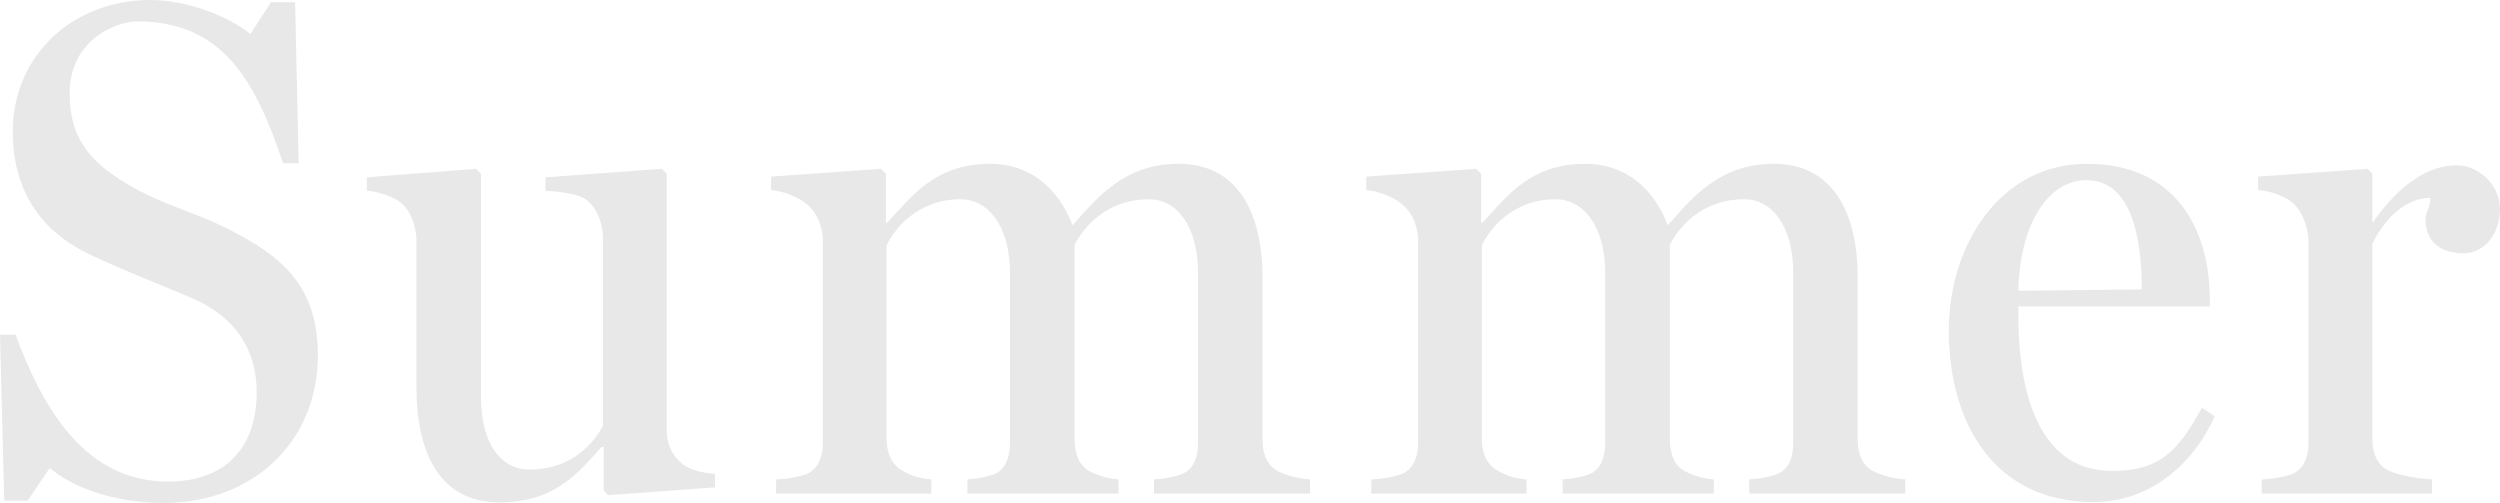
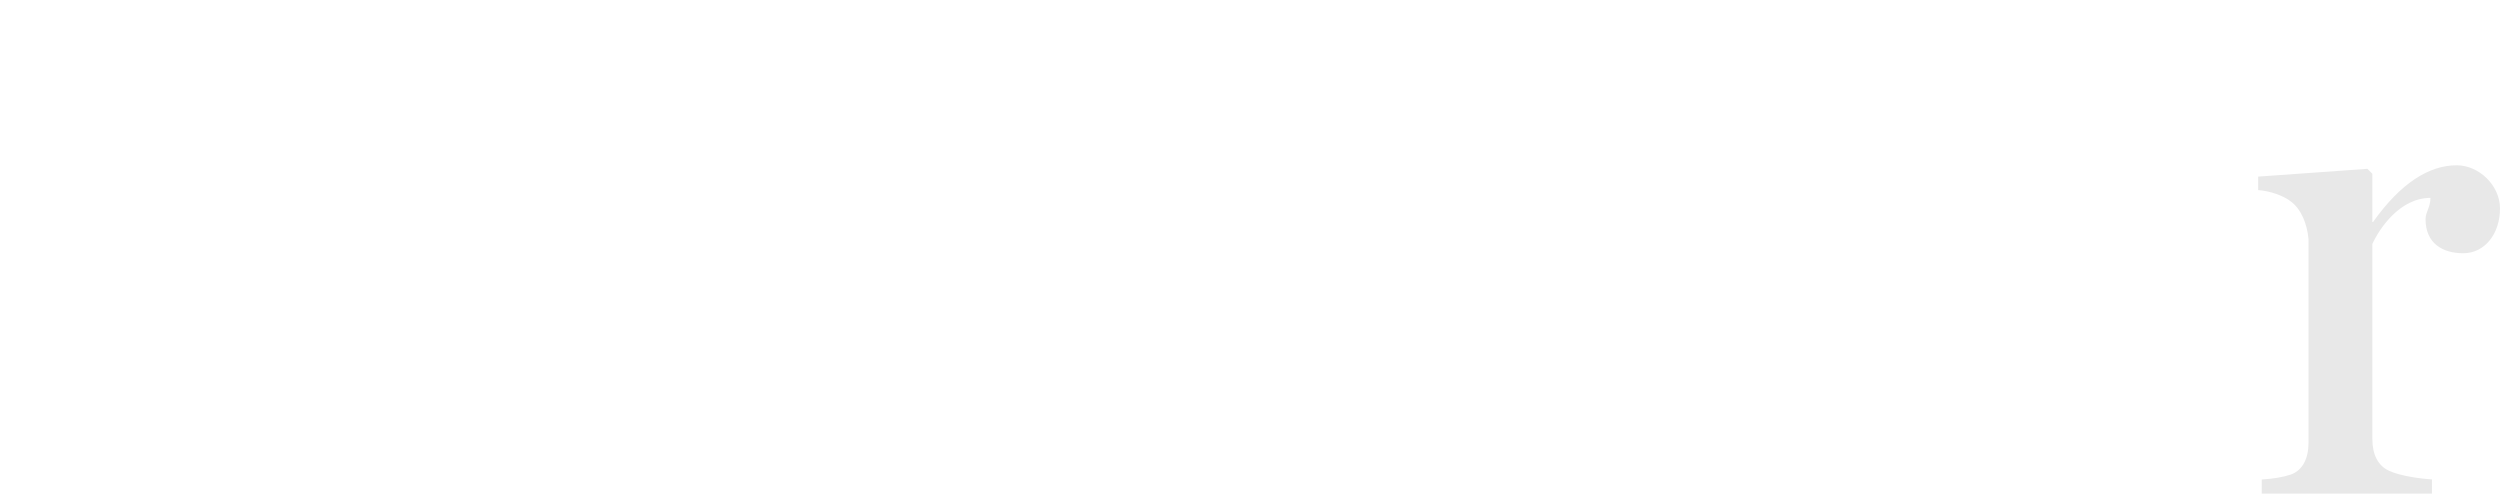
<svg xmlns="http://www.w3.org/2000/svg" id="_レイヤー_2" viewBox="0 0 253.81 51.05">
  <defs>
    <style>.cls-1{fill:#e8e8e8;stroke-width:0px;}</style>
  </defs>
  <g id="txt">
-     <path class="cls-1" d="M5.04,47.52l-2.23,3.31H.43l-.43-16.85h1.58c2.81,7.63,7.13,14.91,15.48,14.91,6.05,0,9-3.67,9-9.07,0-4.39-2.23-7.7-6.62-9.58-3.74-1.58-6.41-2.59-10.15-4.32-4.97-2.3-7.99-6.34-7.99-12.6C1.3,5.69,7.34,0,15.27,0c3.46,0,7.78,1.51,10.15,3.46L27.51.22h2.45l.36,16.35h-1.58c-2.74-8.14-5.98-14.4-14.83-14.4-1.94,0-6.84,1.73-6.84,7.34,0,4.39,1.94,6.91,6.05,9.29,3.31,1.94,6.7,2.81,9.65,4.25,5.47,2.74,9.5,5.62,9.5,13.03,0,8.78-6.62,14.98-15.62,14.98-5.54,0-9.5-1.8-11.59-3.53Z" />
-     <path class="cls-1" d="M42.28,39.24v-15.12c-.14-1.51-.65-2.81-1.66-3.6-.79-.58-2.23-1.08-3.38-1.15v-1.37l11.09-.86.5.5v22.61c0,4.97,2.16,7.42,4.9,7.42,4.54,0,6.7-2.95,7.49-4.46v-19.3c-.14-1.51-.65-2.81-1.66-3.6-.72-.58-2.52-.86-4.18-.94v-1.37l11.81-.86.5.5v26.07c0,1.51.65,2.66,1.66,3.46.79.58,2.09.86,3.24.94v1.37l-10.87.79-.43-.5v-4.39h-.22c-2.45,2.74-4.82,5.62-10.37,5.62-6.05,0-8.42-4.97-8.42-11.74Z" />
-     <path class="cls-1" d="M78.79,50.12v-1.44c1.15-.07,2.09-.22,2.95-.5,1.22-.43,1.8-1.66,1.8-3.24v-20.81c-.14-1.51-.72-2.74-1.8-3.53-.72-.58-2.23-1.22-3.46-1.3v-1.37l11.16-.79.5.5v4.97h.14c2.52-2.74,4.9-5.98,10.44-5.98,4.03,0,6.91,2.45,8.35,6.19h.07c2.45-2.74,5.18-6.19,10.73-6.19,5.98,0,8.5,4.97,8.5,11.52v16.42c0,1.58.5,2.74,1.66,3.31.94.43,2.02.72,3.17.79v1.44h-15.84v-1.44c1.08-.07,1.94-.22,2.74-.5,1.22-.43,1.73-1.66,1.73-3.24v-17.14c0-4.97-2.23-7.56-4.97-7.56-4.54,0-6.77,3.1-7.56,4.61v19.73c0,1.58.5,2.74,1.58,3.31.94.43,1.8.72,2.88.79v1.44h-15.34v-1.44c1.08-.07,1.8-.22,2.66-.5,1.15-.43,1.66-1.66,1.66-3.24v-17.14c0-4.97-2.3-7.56-5.04-7.56-4.46,0-6.77,3.17-7.49,4.68v19.59c0,1.58.58,2.74,1.66,3.31.86.5,1.8.79,2.88.86v1.44h-15.77Z" />
-     <path class="cls-1" d="M139.22,50.12v-1.44c1.15-.07,2.09-.22,2.95-.5,1.22-.43,1.8-1.66,1.8-3.24v-20.81c-.14-1.51-.72-2.74-1.8-3.53-.72-.58-2.23-1.22-3.46-1.3v-1.37l11.16-.79.5.5v4.97h.14c2.52-2.74,4.9-5.98,10.44-5.98,4.03,0,6.91,2.45,8.35,6.19h.07c2.45-2.74,5.18-6.19,10.73-6.19,5.98,0,8.5,4.97,8.5,11.52v16.42c0,1.58.5,2.74,1.66,3.31.94.43,2.02.72,3.17.79v1.44h-15.84v-1.44c1.08-.07,1.94-.22,2.74-.5,1.22-.43,1.73-1.66,1.73-3.24v-17.14c0-4.97-2.23-7.56-4.97-7.56-4.54,0-6.77,3.1-7.56,4.61v19.73c0,1.58.5,2.74,1.58,3.31.94.43,1.8.72,2.88.79v1.44h-15.34v-1.44c1.08-.07,1.8-.22,2.66-.5,1.15-.43,1.66-1.66,1.66-3.24v-17.14c0-4.97-2.3-7.56-5.04-7.56-4.46,0-6.77,3.17-7.49,4.68v19.59c0,1.58.58,2.74,1.66,3.31.86.5,1.8.79,2.88.86v1.44h-15.77Z" />
-     <path class="cls-1" d="M197.85,33.55c0-8.64,5.18-16.92,14.04-16.92s12.46,6.48,12.46,13.83v.65h-19.44v.79c0,9.29,2.74,15.91,9.5,15.91,4.9,0,6.7-2.02,9.14-6.41l1.3.86c-2.3,5.11-6.77,8.71-12.31,8.71-10.01,0-14.69-7.92-14.69-17.43ZM217.44,29.38c0-5.18-1.01-11.09-5.62-11.09-3.89,0-6.77,4.46-6.91,11.23l12.53-.14Z" />
    <path class="cls-1" d="M229.62,50.12v-1.44c1.15-.07,2.09-.22,2.95-.5,1.22-.43,1.8-1.66,1.8-3.24v-20.67c-.14-1.51-.72-3.02-1.8-3.82-.72-.58-2.16-1.08-3.31-1.15v-1.37l11.09-.79.5.5v4.9h.07c2.81-3.96,5.69-5.76,8.5-5.76,2.23,0,4.39,2.02,4.39,4.39,0,2.52-1.51,4.54-3.74,4.54-2.09,0-3.82-1.01-3.82-3.46,0-.72.5-1.22.5-2.16-3.1,0-5.18,3.1-5.9,4.68v19.8c0,1.58.58,2.74,1.73,3.24,1.08.5,3.1.79,4.32.86v1.44h-17.28Z" />
  </g>
</svg>